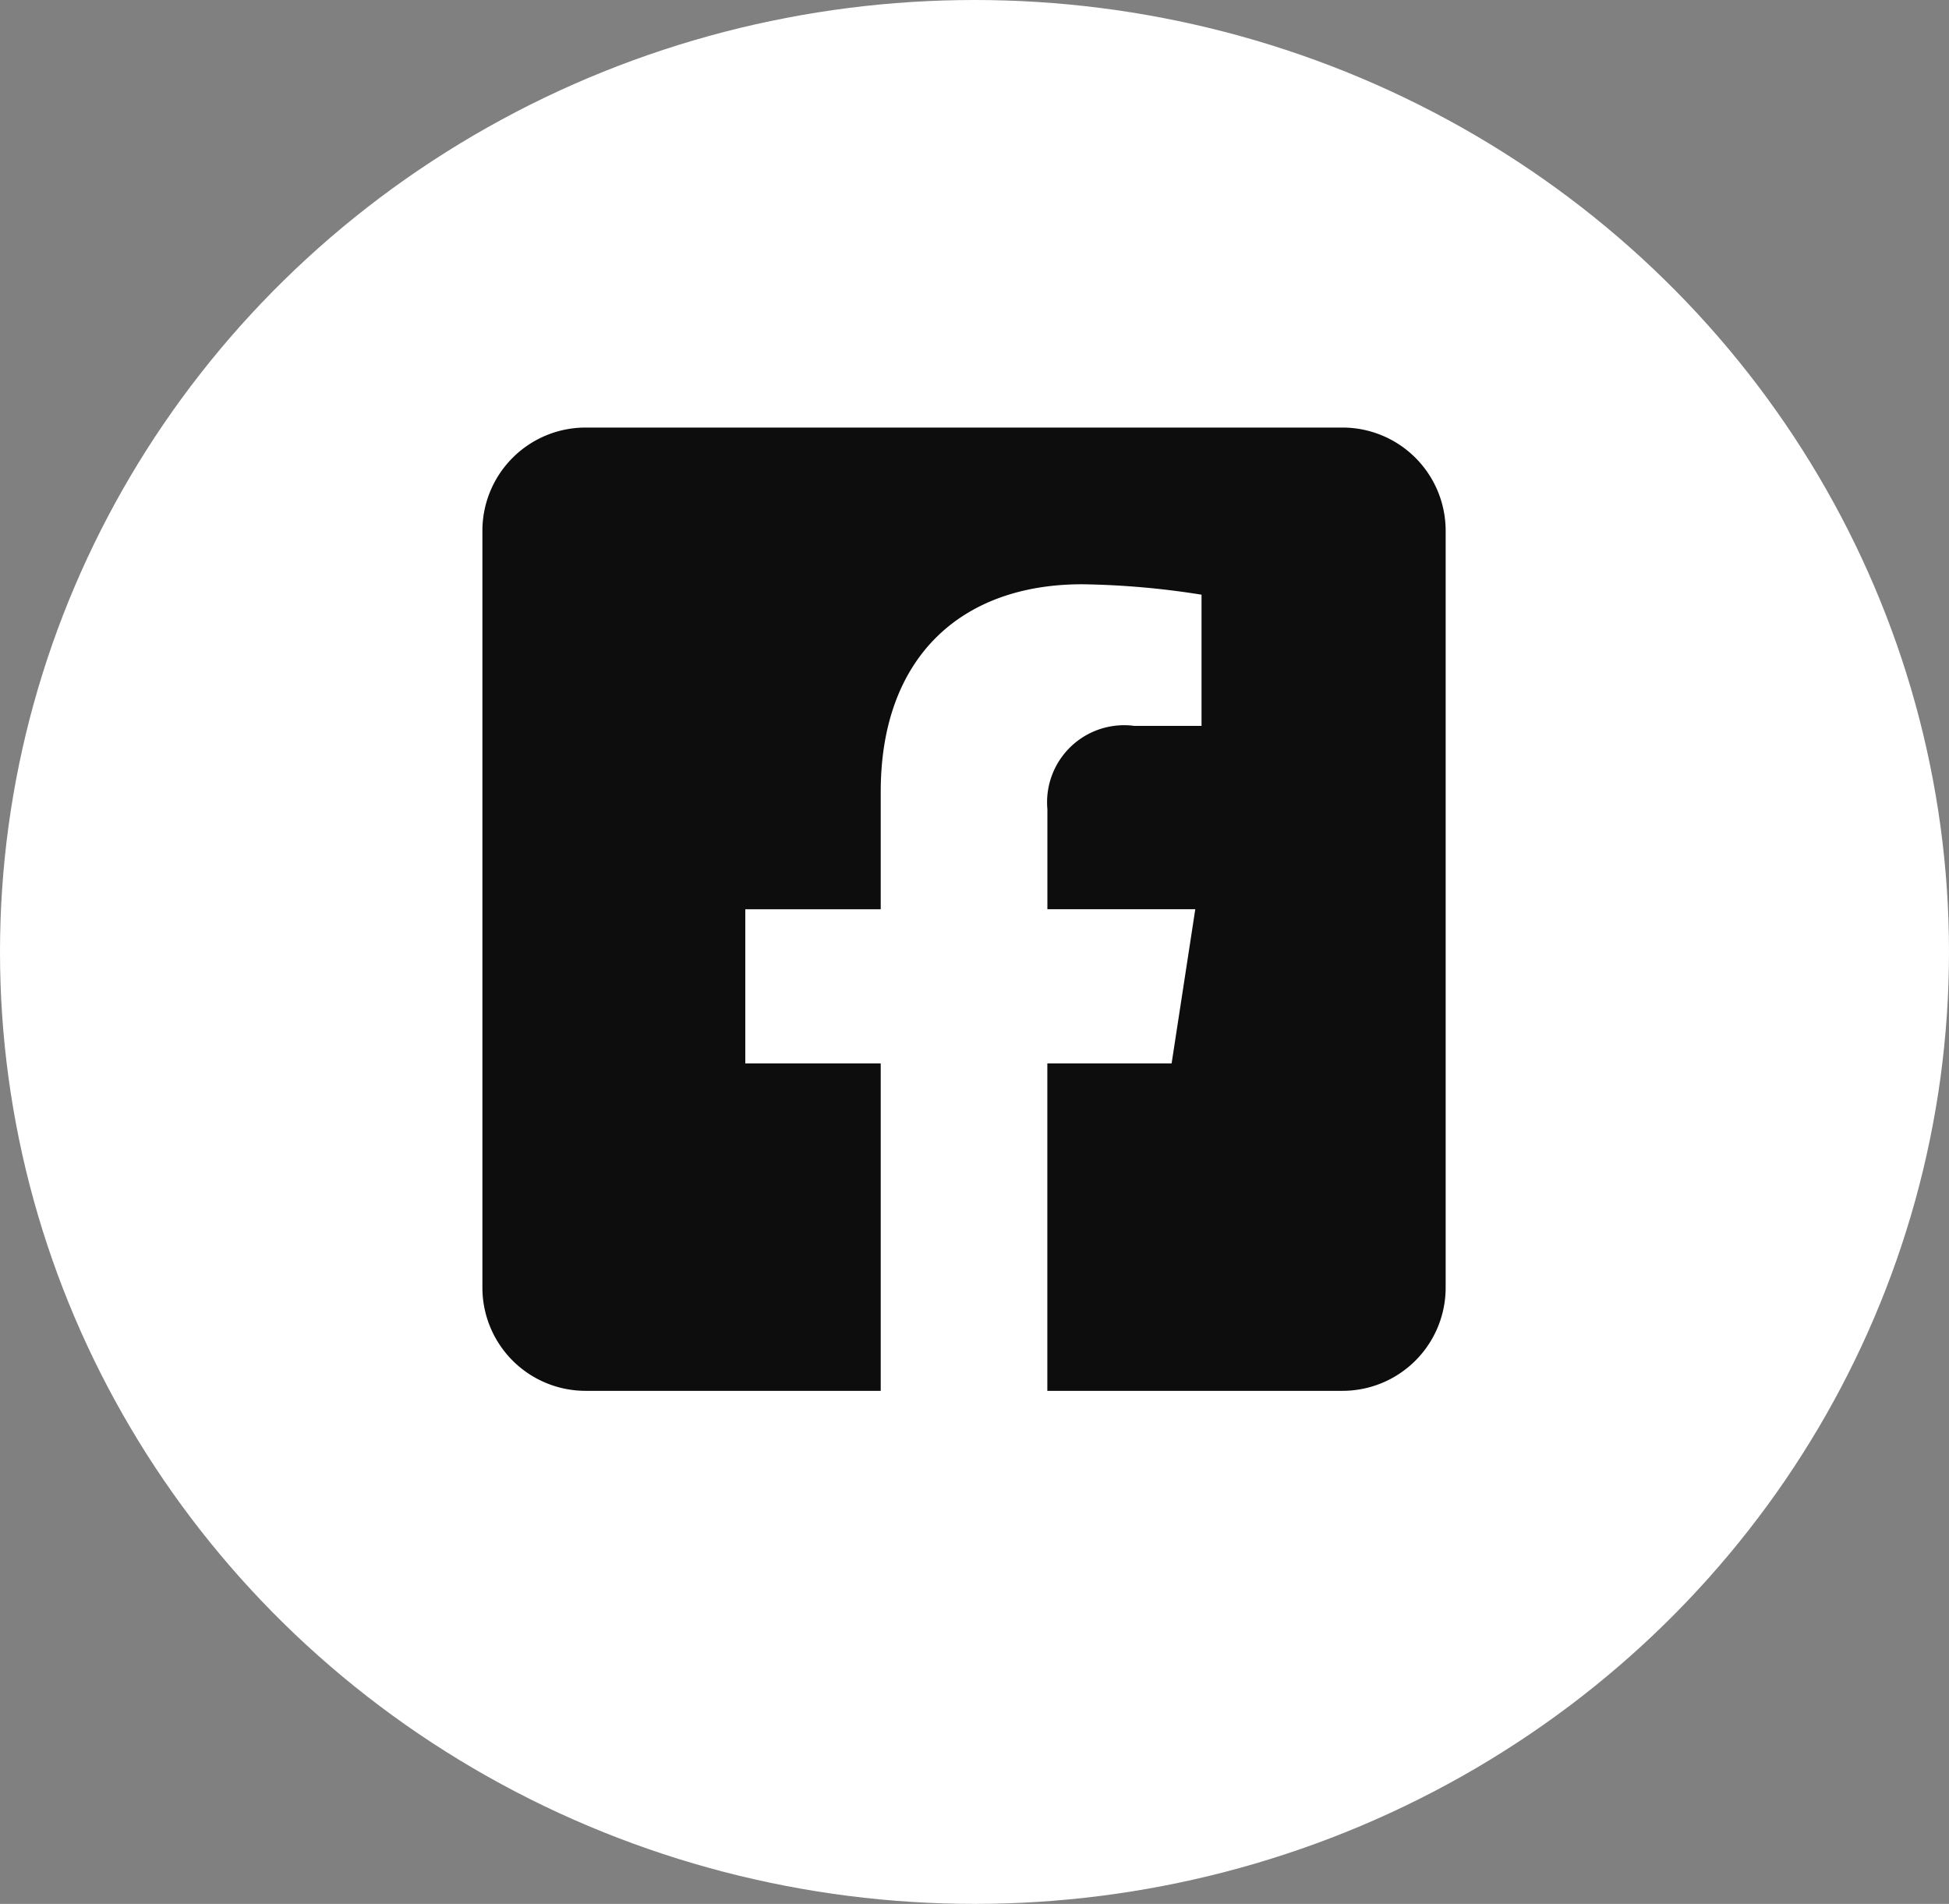
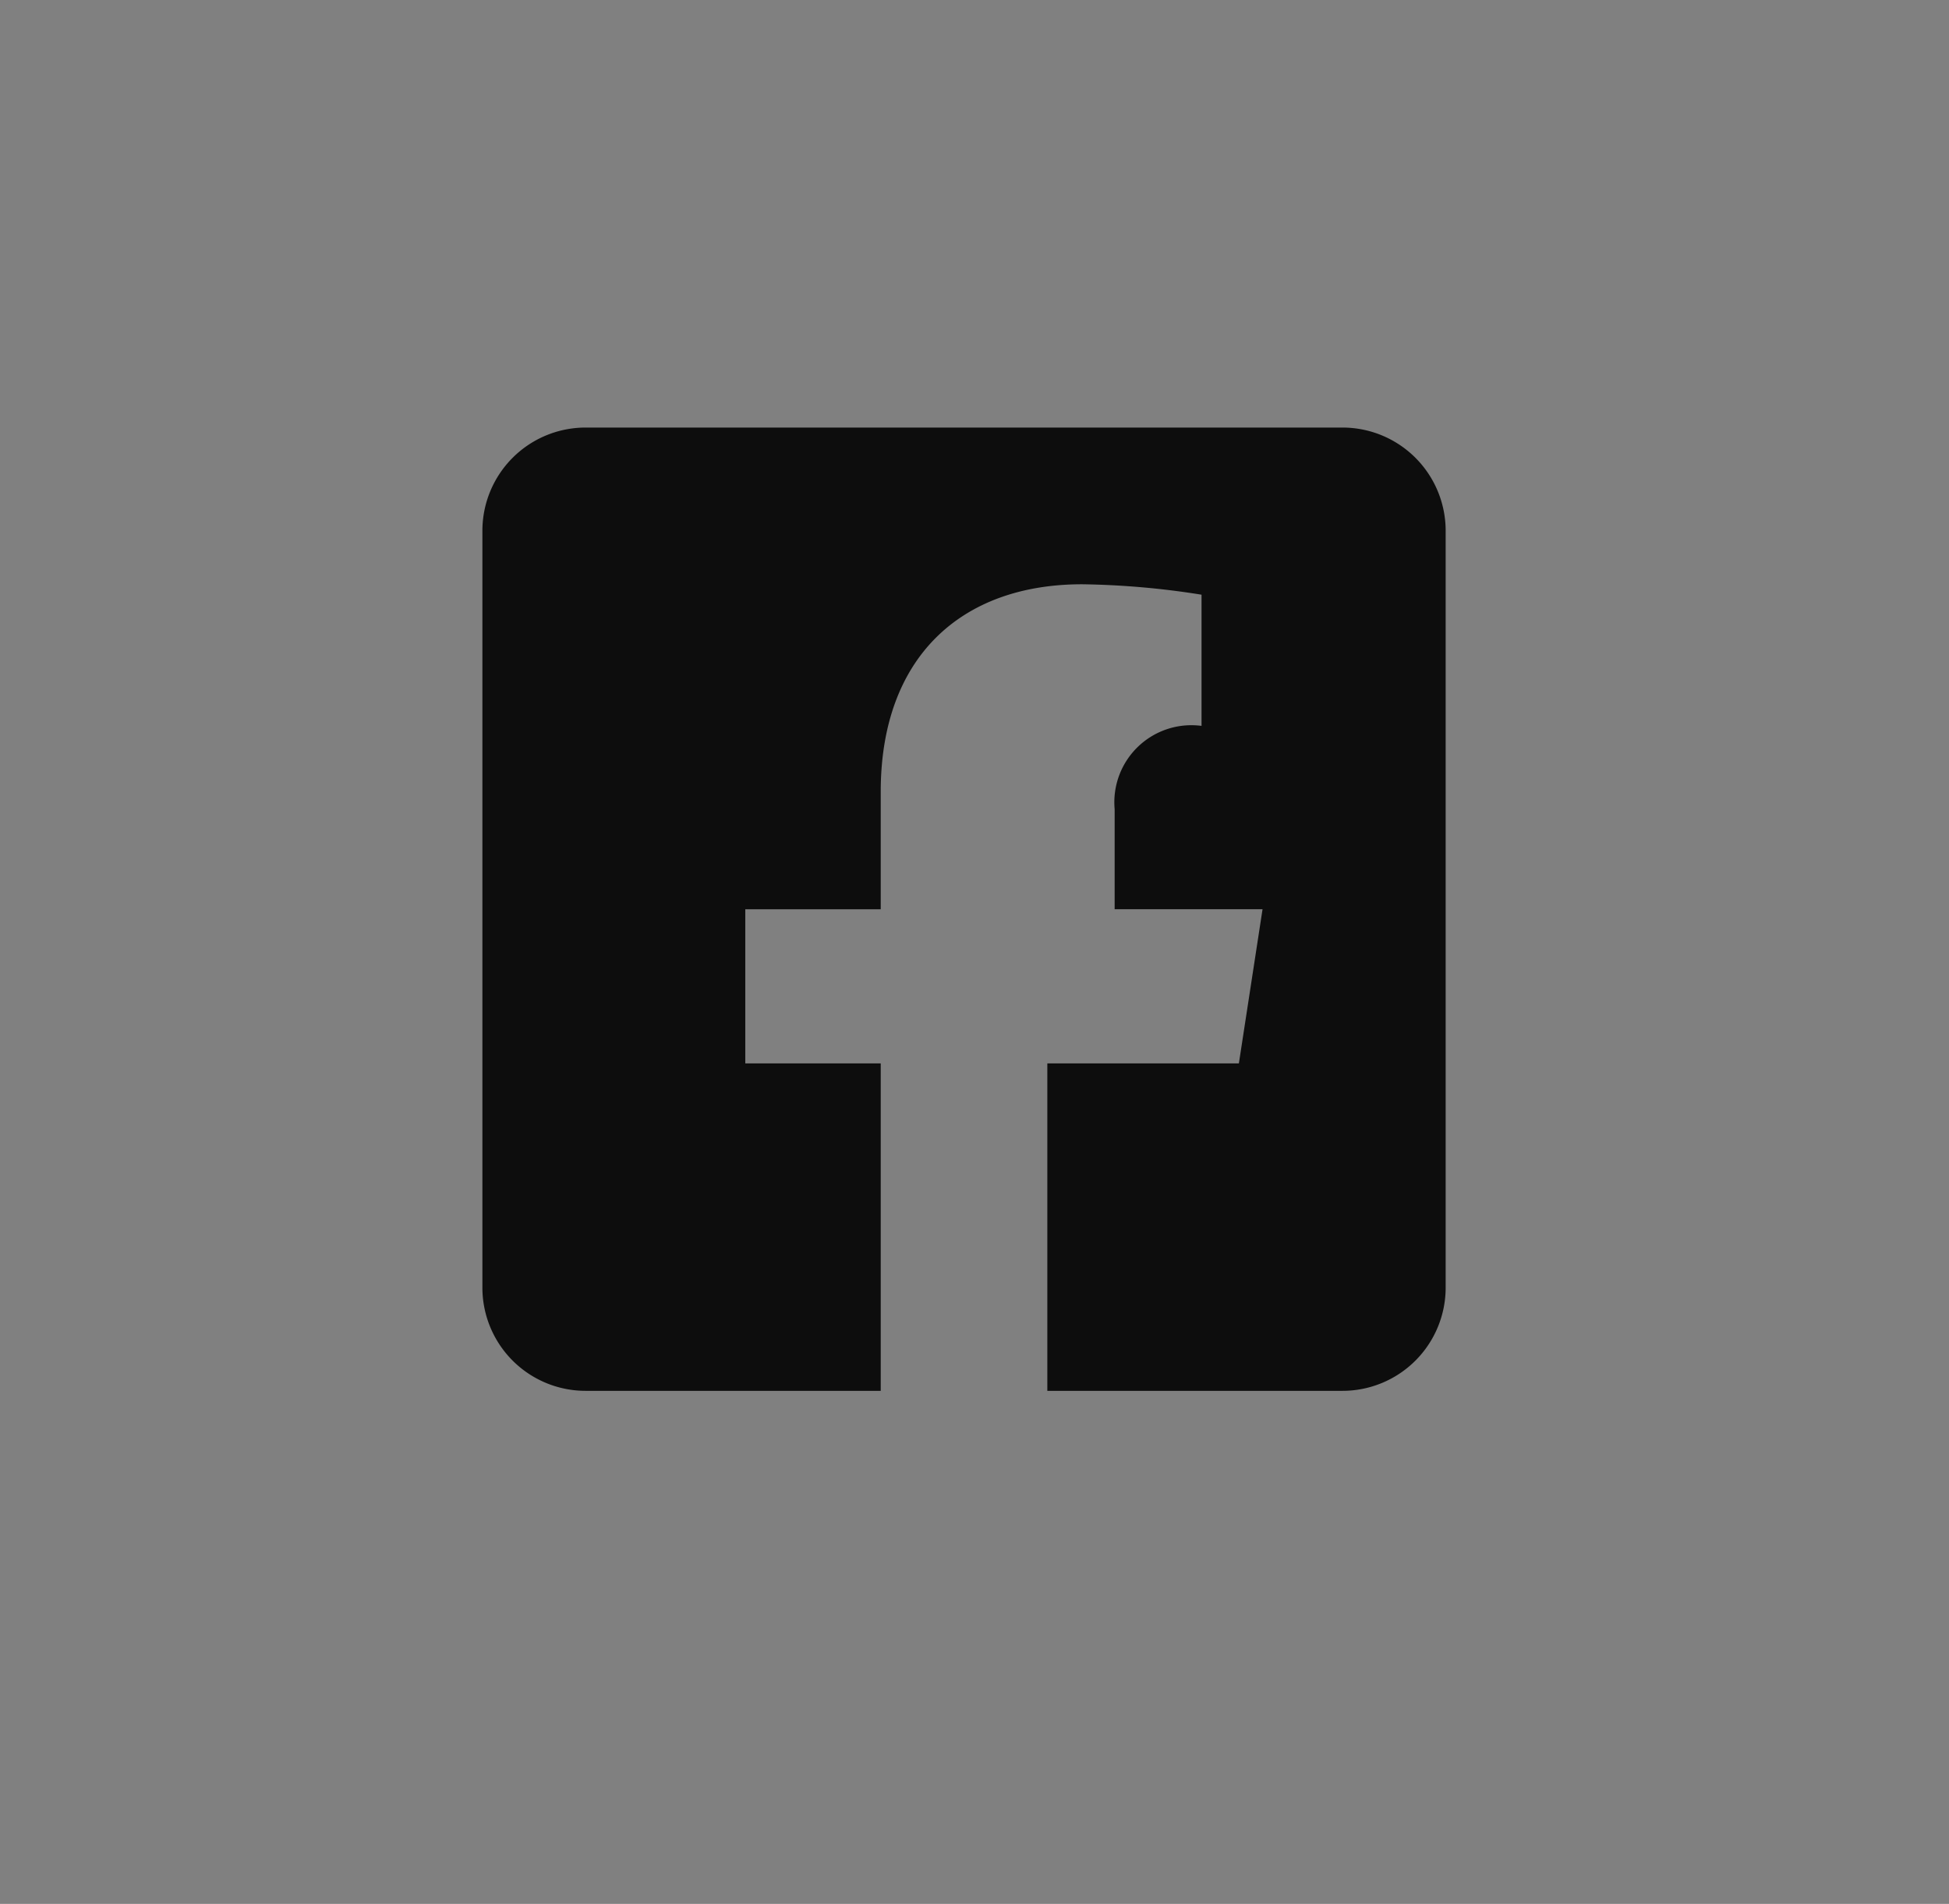
<svg xmlns="http://www.w3.org/2000/svg" width="43" height="42" viewBox="0 0 43 42">
  <rect x="0" y="0" width="43" height="42" fill="#808080" stroke="none" />
  <g id="Group_179" data-name="Group 179" transform="translate(20627 -9721.47)">
-     <ellipse id="Ellipse_7" data-name="Ellipse 7" cx="21.5" cy="21" rx="21.5" ry="21" transform="translate(-20627 9721.47)" fill="#fff" />
-     <path id="Icon_awesome-facebook-square" data-name="Icon awesome-facebook-square" d="M18.975,2.25H2.277A2.277,2.277,0,0,0,0,4.527v16.7A2.277,2.277,0,0,0,2.277,23.5H8.788V16.277H5.8v-3.4H8.788V10.284c0-2.948,1.755-4.577,4.444-4.577a18.106,18.106,0,0,1,2.634.23V8.831H14.382a1.7,1.7,0,0,0-1.917,1.837v2.208h3.263l-.522,3.4H12.464V23.5h6.511a2.277,2.277,0,0,0,2.277-2.277V4.527A2.277,2.277,0,0,0,18.975,2.25Z" transform="translate(-20616.357 9728.652)" fill="#0d0d0d" />
+     <path id="Icon_awesome-facebook-square" data-name="Icon awesome-facebook-square" d="M18.975,2.25H2.277A2.277,2.277,0,0,0,0,4.527v16.7A2.277,2.277,0,0,0,2.277,23.5H8.788V16.277H5.8v-3.4H8.788V10.284c0-2.948,1.755-4.577,4.444-4.577a18.106,18.106,0,0,1,2.634.23V8.831a1.7,1.7,0,0,0-1.917,1.837v2.208h3.263l-.522,3.4H12.464V23.5h6.511a2.277,2.277,0,0,0,2.277-2.277V4.527A2.277,2.277,0,0,0,18.975,2.25Z" transform="translate(-20616.357 9728.652)" fill="#0d0d0d" />
  </g>
</svg>